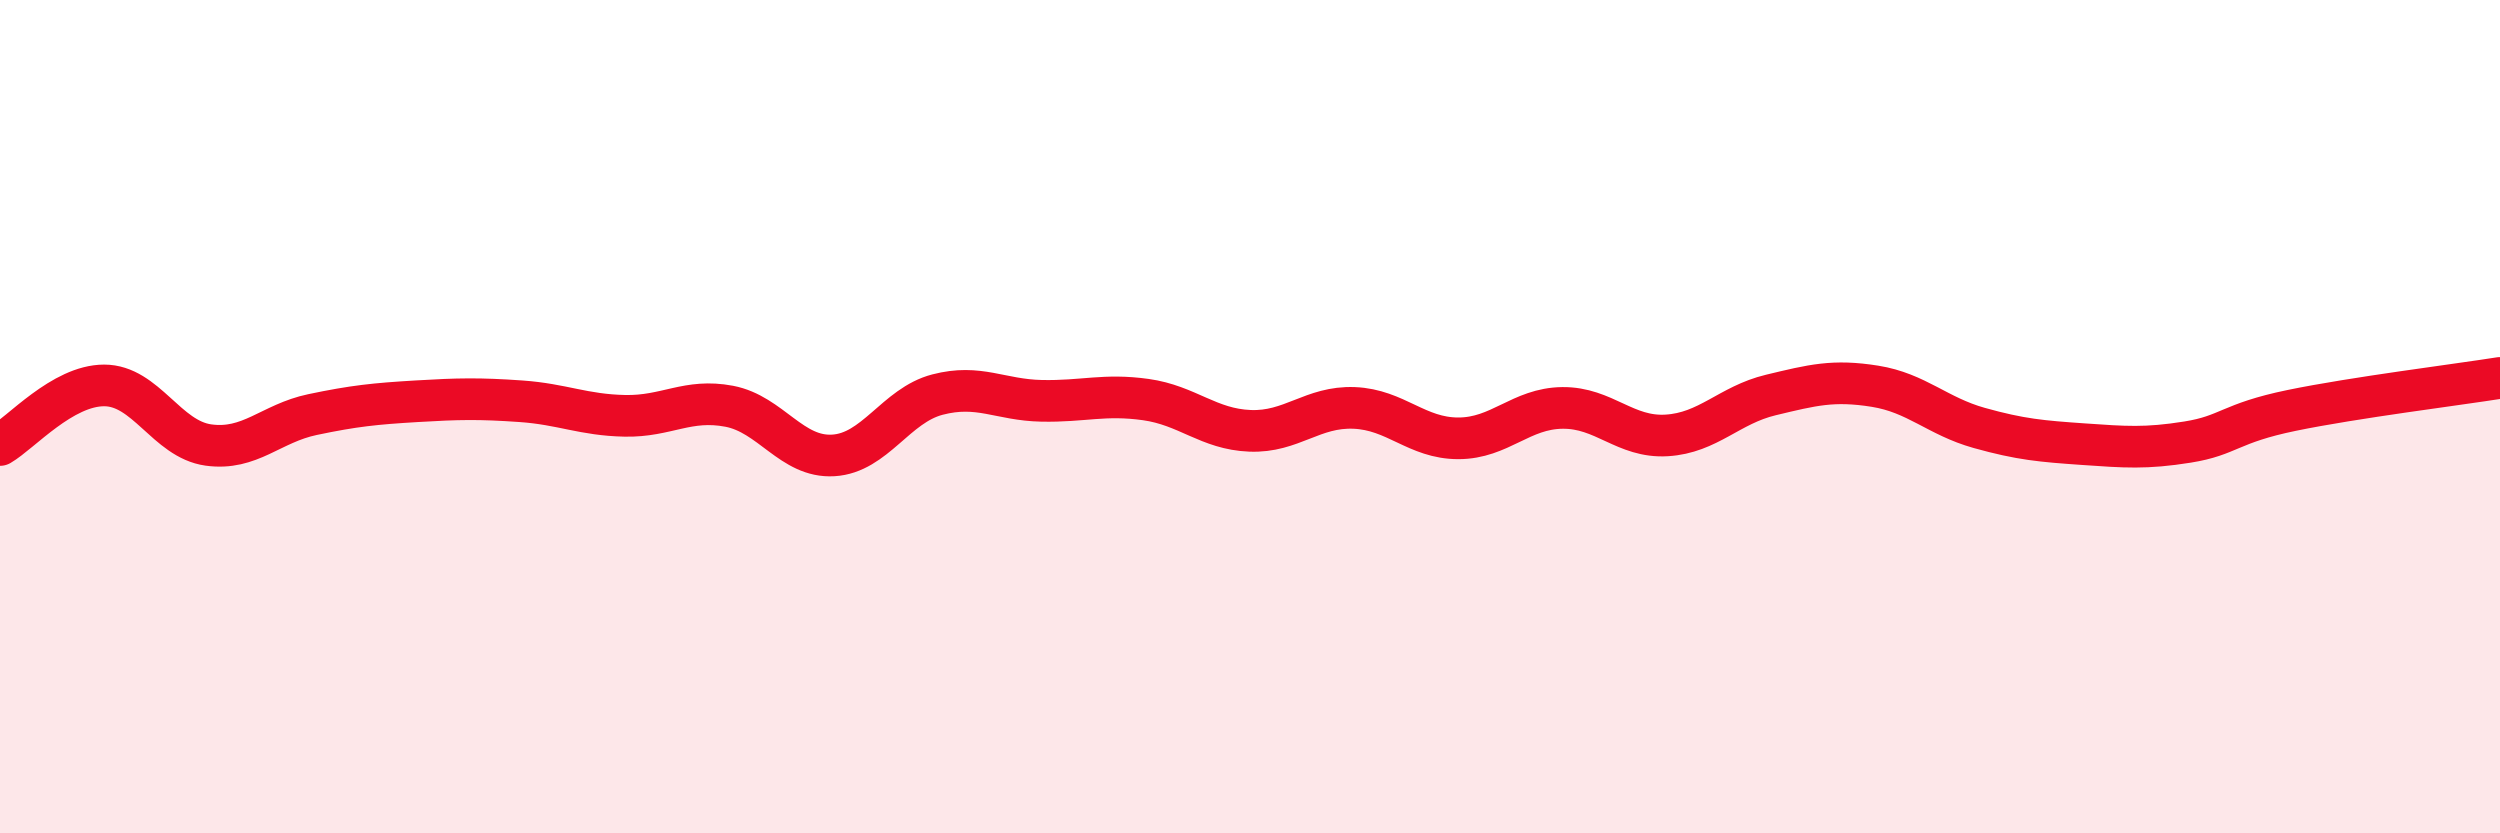
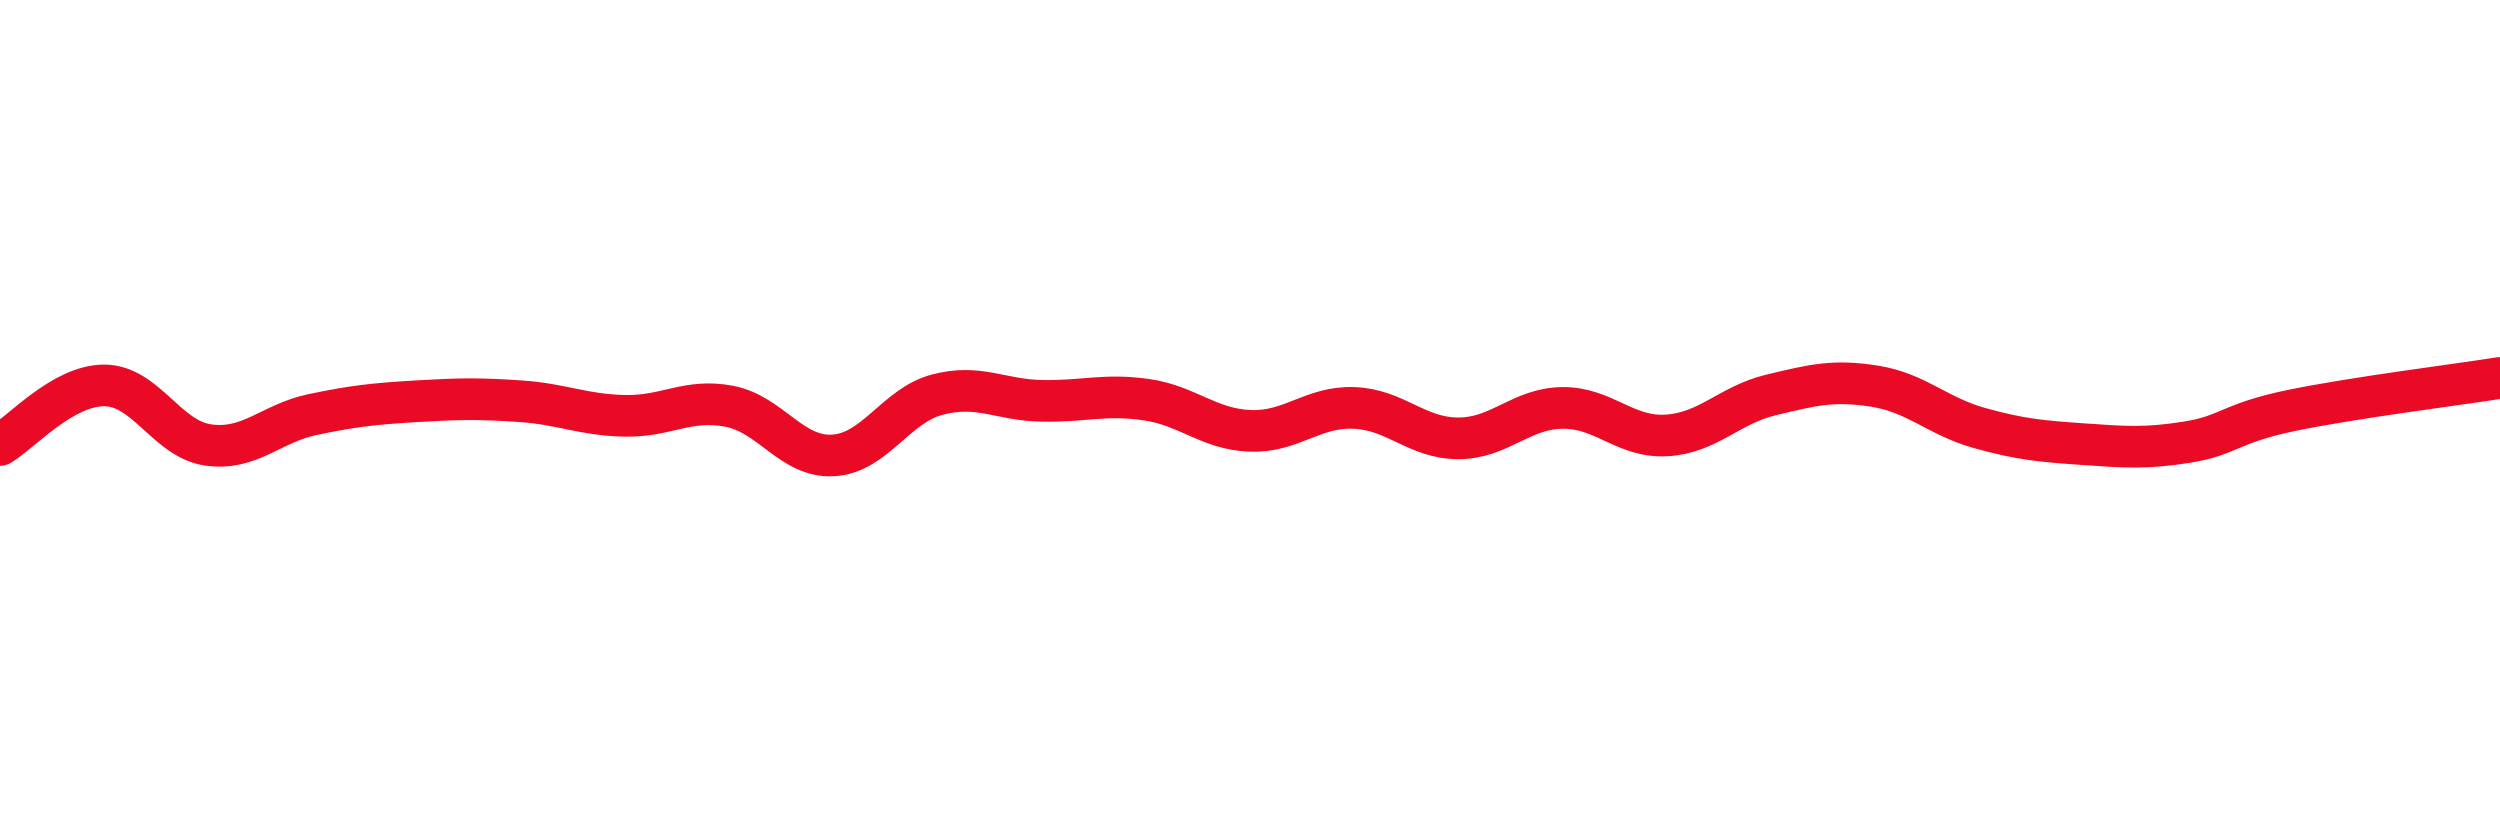
<svg xmlns="http://www.w3.org/2000/svg" width="60" height="20" viewBox="0 0 60 20">
-   <path d="M 0,10.68 C 0.5,10.39 1.5,9.25 2.5,9.25 C 3.5,9.25 4,10.54 5,10.68 C 6,10.82 6.5,10.16 7.5,9.95 C 8.5,9.74 9,9.69 10,9.63 C 11,9.57 11.5,9.56 12.5,9.63 C 13.5,9.7 14,9.96 15,9.98 C 16,10 16.5,9.56 17.5,9.75 C 18.5,9.94 19,10.99 20,10.93 C 21,10.87 21.5,9.73 22.5,9.47 C 23.5,9.21 24,9.6 25,9.62 C 26,9.64 26.5,9.45 27.5,9.59 C 28.5,9.73 29,10.3 30,10.34 C 31,10.38 31.5,9.75 32.5,9.79 C 33.5,9.83 34,10.52 35,10.52 C 36,10.52 36.5,9.8 37.5,9.79 C 38.5,9.78 39,10.51 40,10.45 C 41,10.39 41.5,9.72 42.5,9.48 C 43.5,9.24 44,9.11 45,9.27 C 46,9.43 46.5,9.99 47.5,10.27 C 48.5,10.55 49,10.59 50,10.66 C 51,10.73 51.5,10.77 52.5,10.61 C 53.5,10.45 53.5,10.16 55,9.85 C 56.5,9.54 59,9.23 60,9.07L60 20L0 20Z" fill="#EB0A25" opacity="0.1" stroke-linecap="round" stroke-linejoin="round" />
  <path d="M 0,10.68 C 0.5,10.39 1.5,9.25 2.5,9.25 C 3.5,9.25 4,10.54 5,10.68 C 6,10.82 6.5,10.16 7.5,9.95 C 8.5,9.74 9,9.69 10,9.63 C 11,9.57 11.5,9.56 12.5,9.63 C 13.5,9.7 14,9.96 15,9.98 C 16,10 16.5,9.56 17.5,9.75 C 18.5,9.94 19,10.99 20,10.93 C 21,10.87 21.5,9.73 22.5,9.47 C 23.5,9.21 24,9.6 25,9.62 C 26,9.64 26.5,9.45 27.5,9.59 C 28.5,9.73 29,10.3 30,10.34 C 31,10.38 31.5,9.75 32.5,9.79 C 33.5,9.83 34,10.52 35,10.52 C 36,10.52 36.5,9.8 37.5,9.79 C 38.5,9.78 39,10.51 40,10.45 C 41,10.39 41.5,9.72 42.5,9.48 C 43.5,9.24 44,9.11 45,9.27 C 46,9.43 46.5,9.99 47.5,10.27 C 48.5,10.55 49,10.59 50,10.66 C 51,10.73 51.5,10.77 52.5,10.61 C 53.5,10.45 53.5,10.16 55,9.85 C 56.5,9.54 59,9.23 60,9.07" stroke="#EB0A25" stroke-width="1" fill="none" stroke-linecap="round" stroke-linejoin="round" />
</svg>